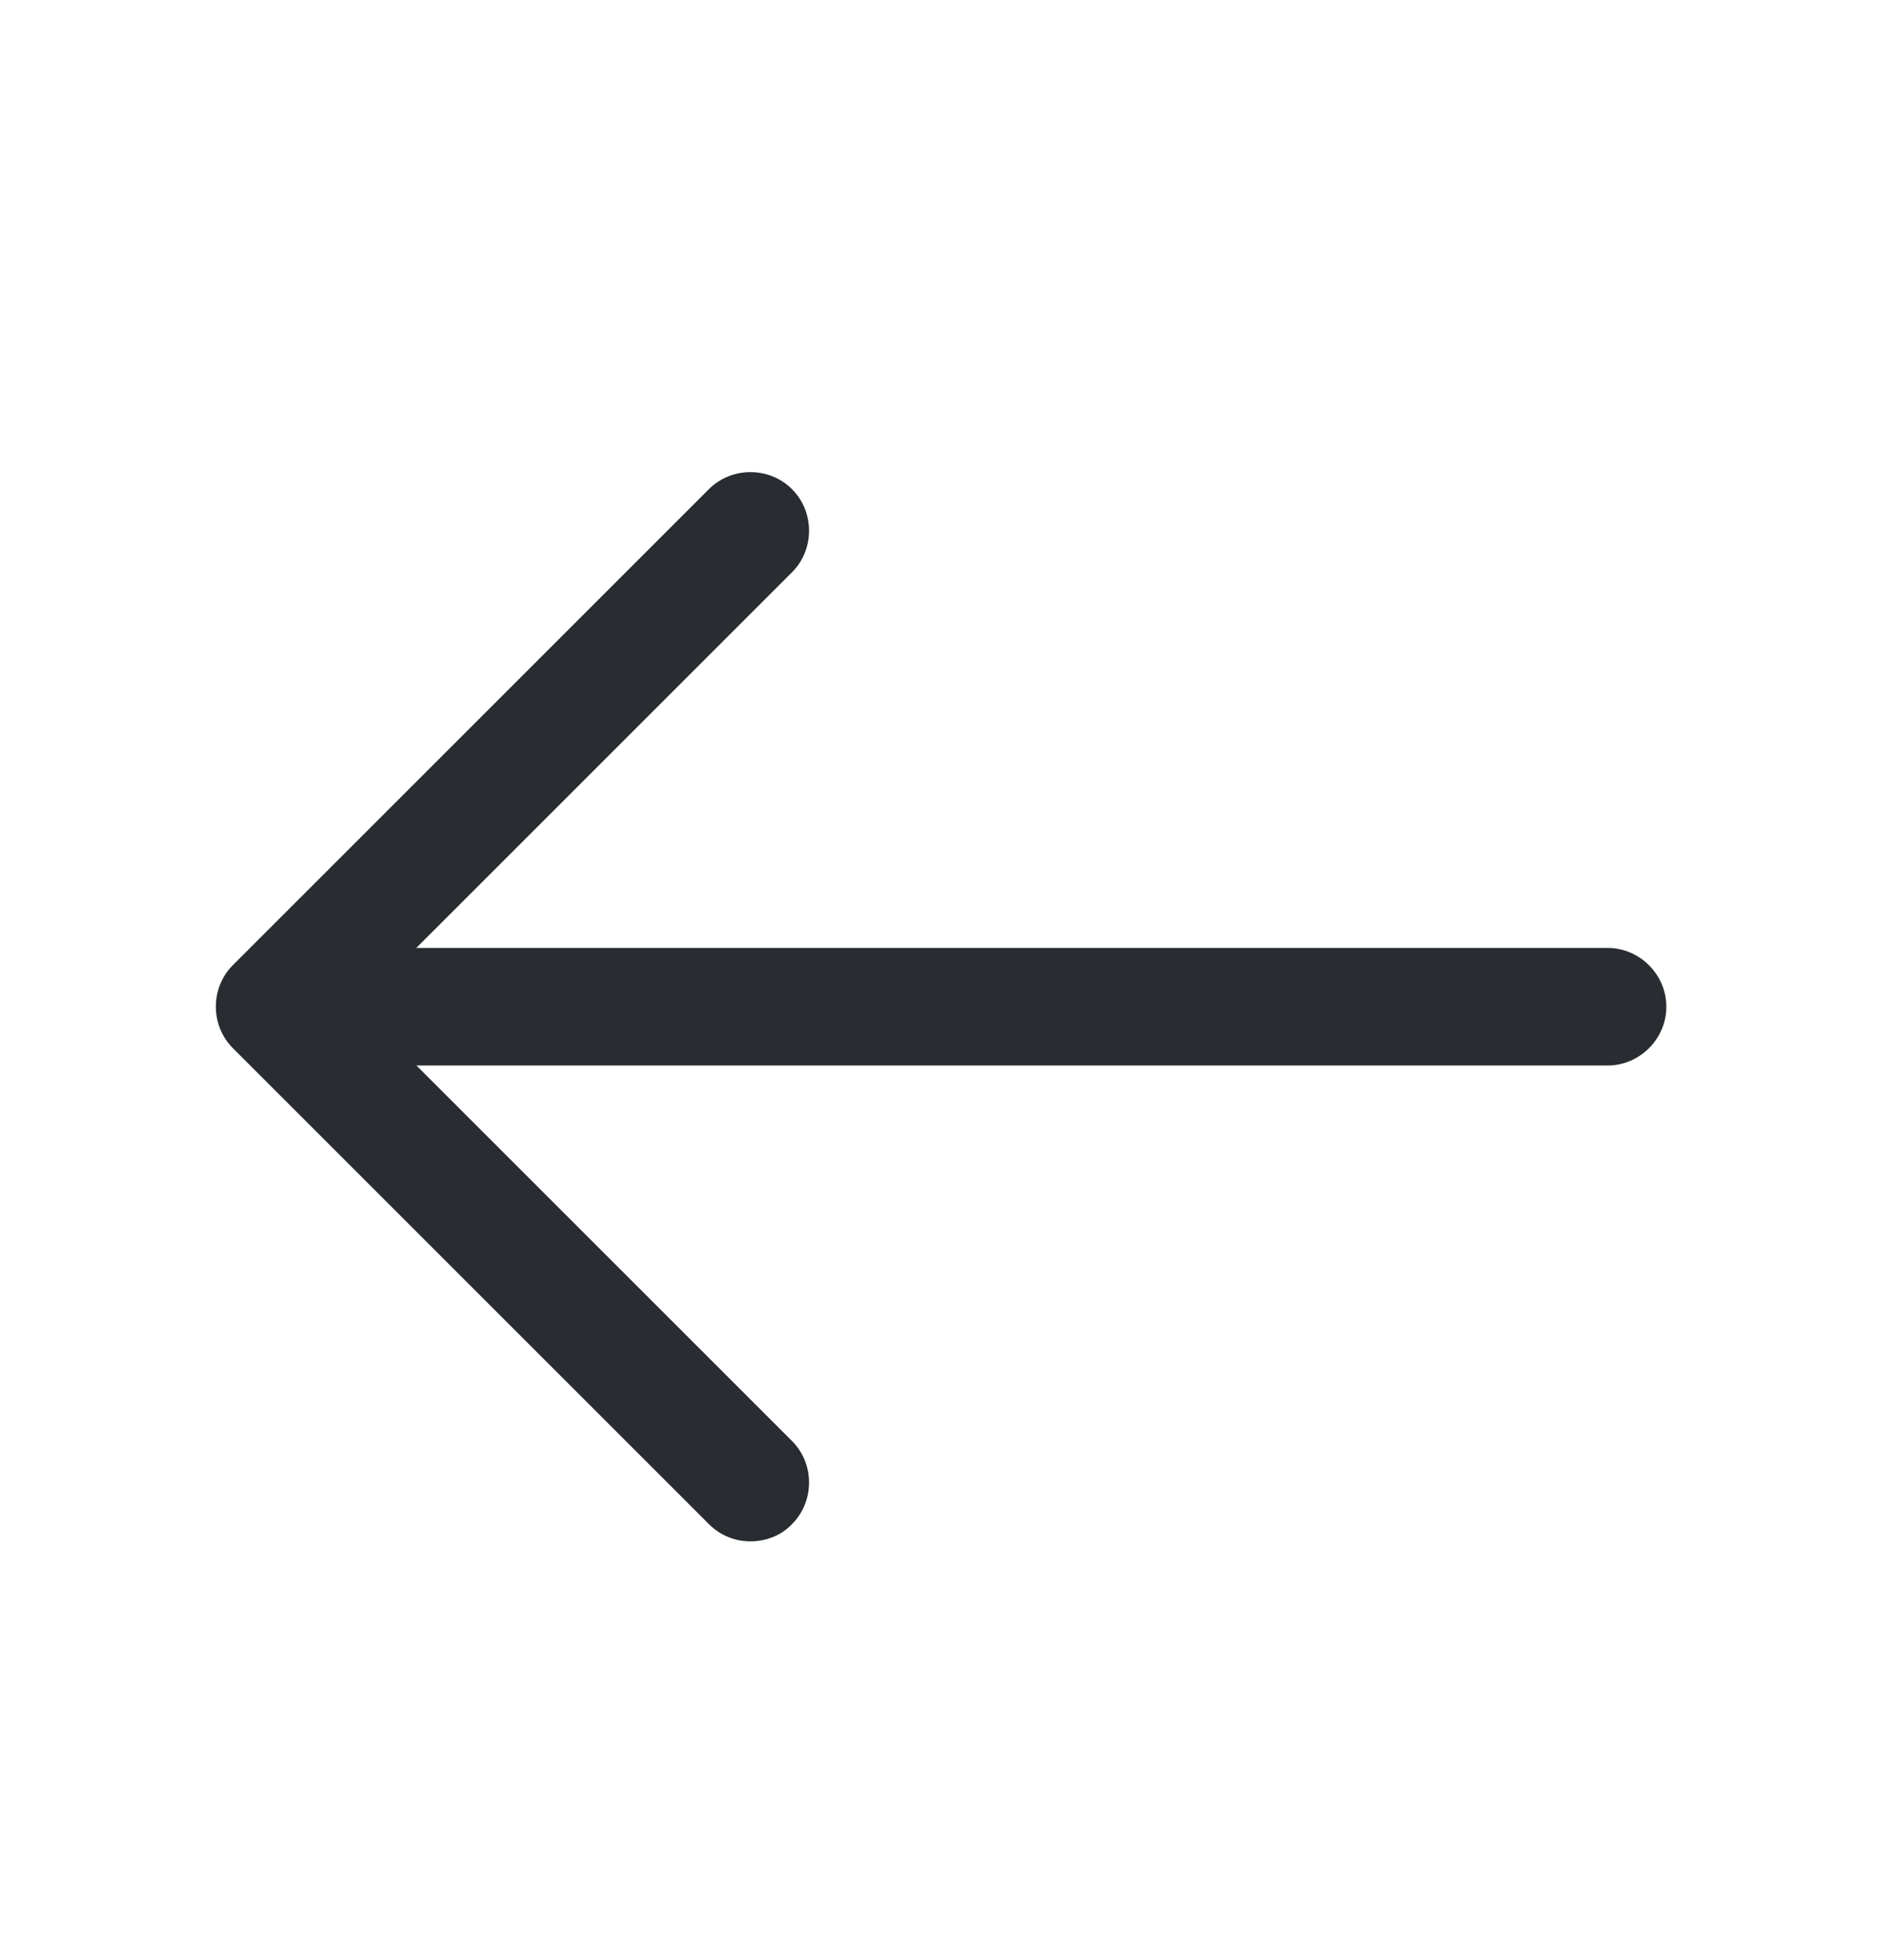
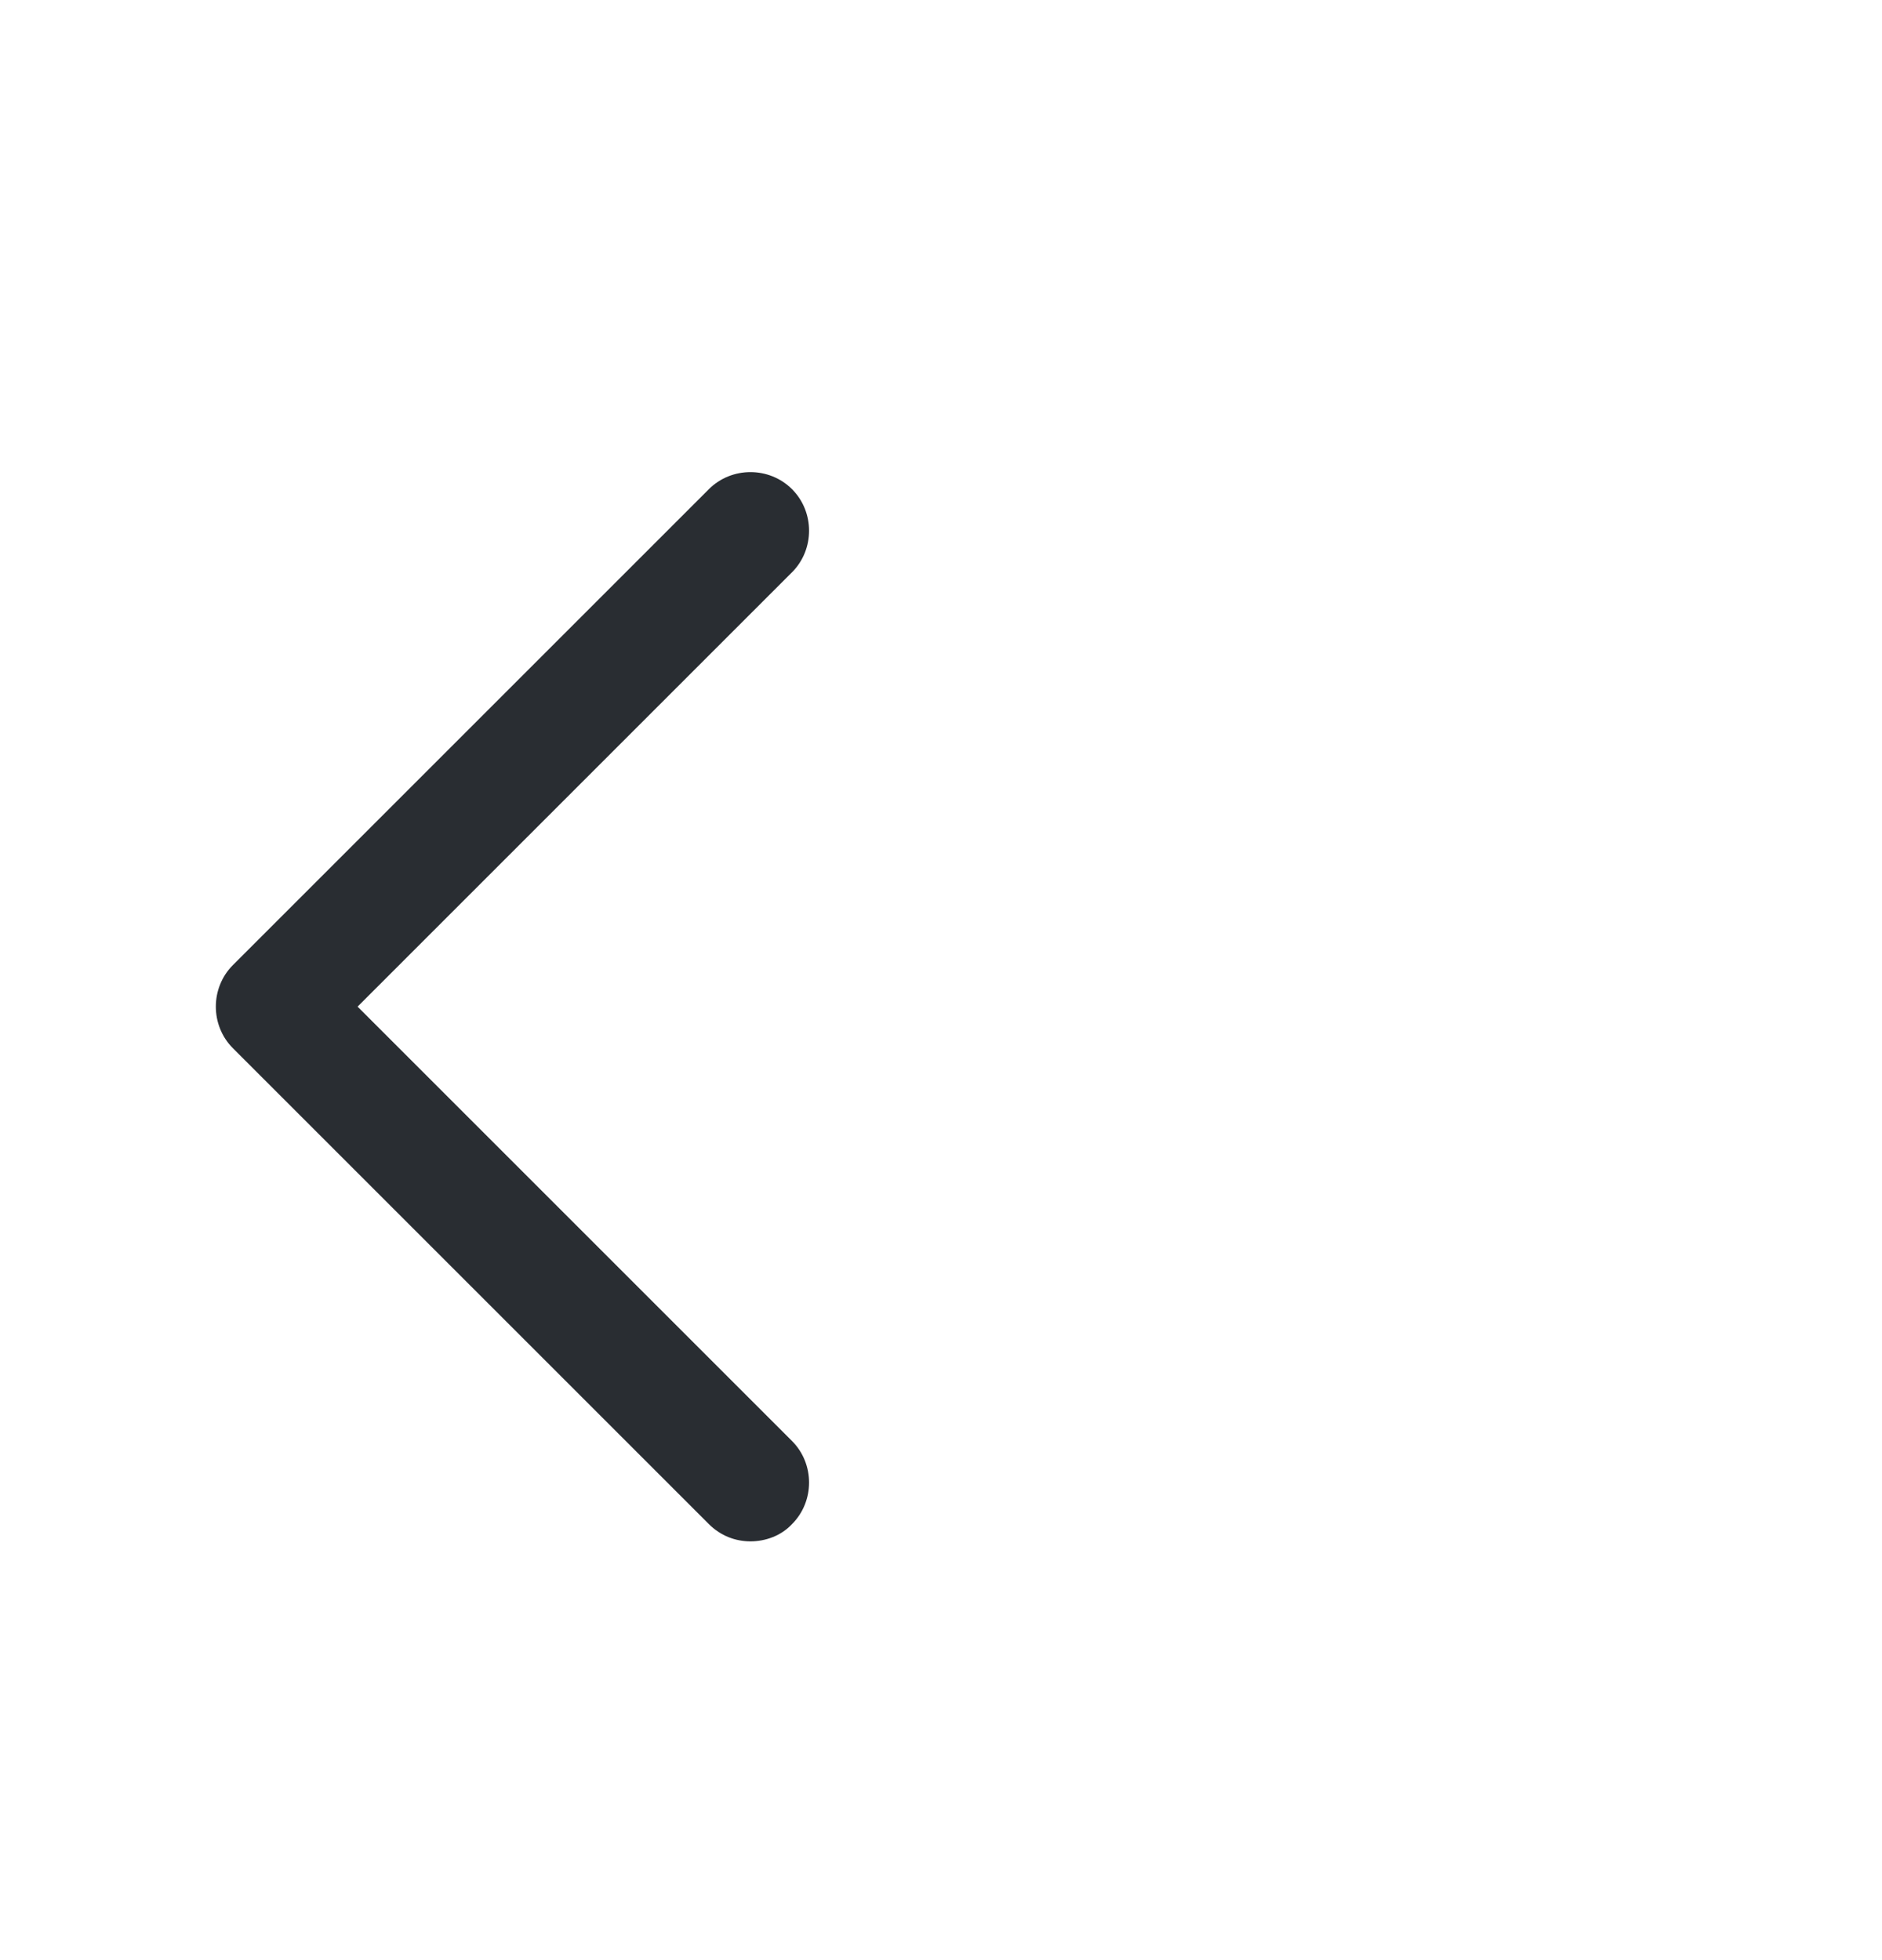
<svg xmlns="http://www.w3.org/2000/svg" width="24" height="25" viewBox="0 0 24 25" fill="none">
  <path d="M9.57 19.659C9.38 19.659 9.19 19.589 9.04 19.439L2.97 13.369C2.68 13.079 2.68 12.599 2.97 12.309L9.04 6.239C9.33 5.949 9.81 5.949 10.1 6.239C10.39 6.529 10.39 7.009 10.1 7.299L4.56 12.839L10.1 18.379C10.39 18.669 10.39 19.149 10.1 19.439C9.96 19.589 9.76 19.659 9.57 19.659Z" fill="#292D32" />
-   <path d="M20.5 13.59H3.67C3.26 13.59 2.92 13.25 2.92 12.84C2.92 12.43 3.26 12.09 3.67 12.09H20.5C20.91 12.09 21.25 12.43 21.25 12.84C21.25 13.25 20.91 13.59 20.5 13.59Z" fill="#292D32" />
</svg>